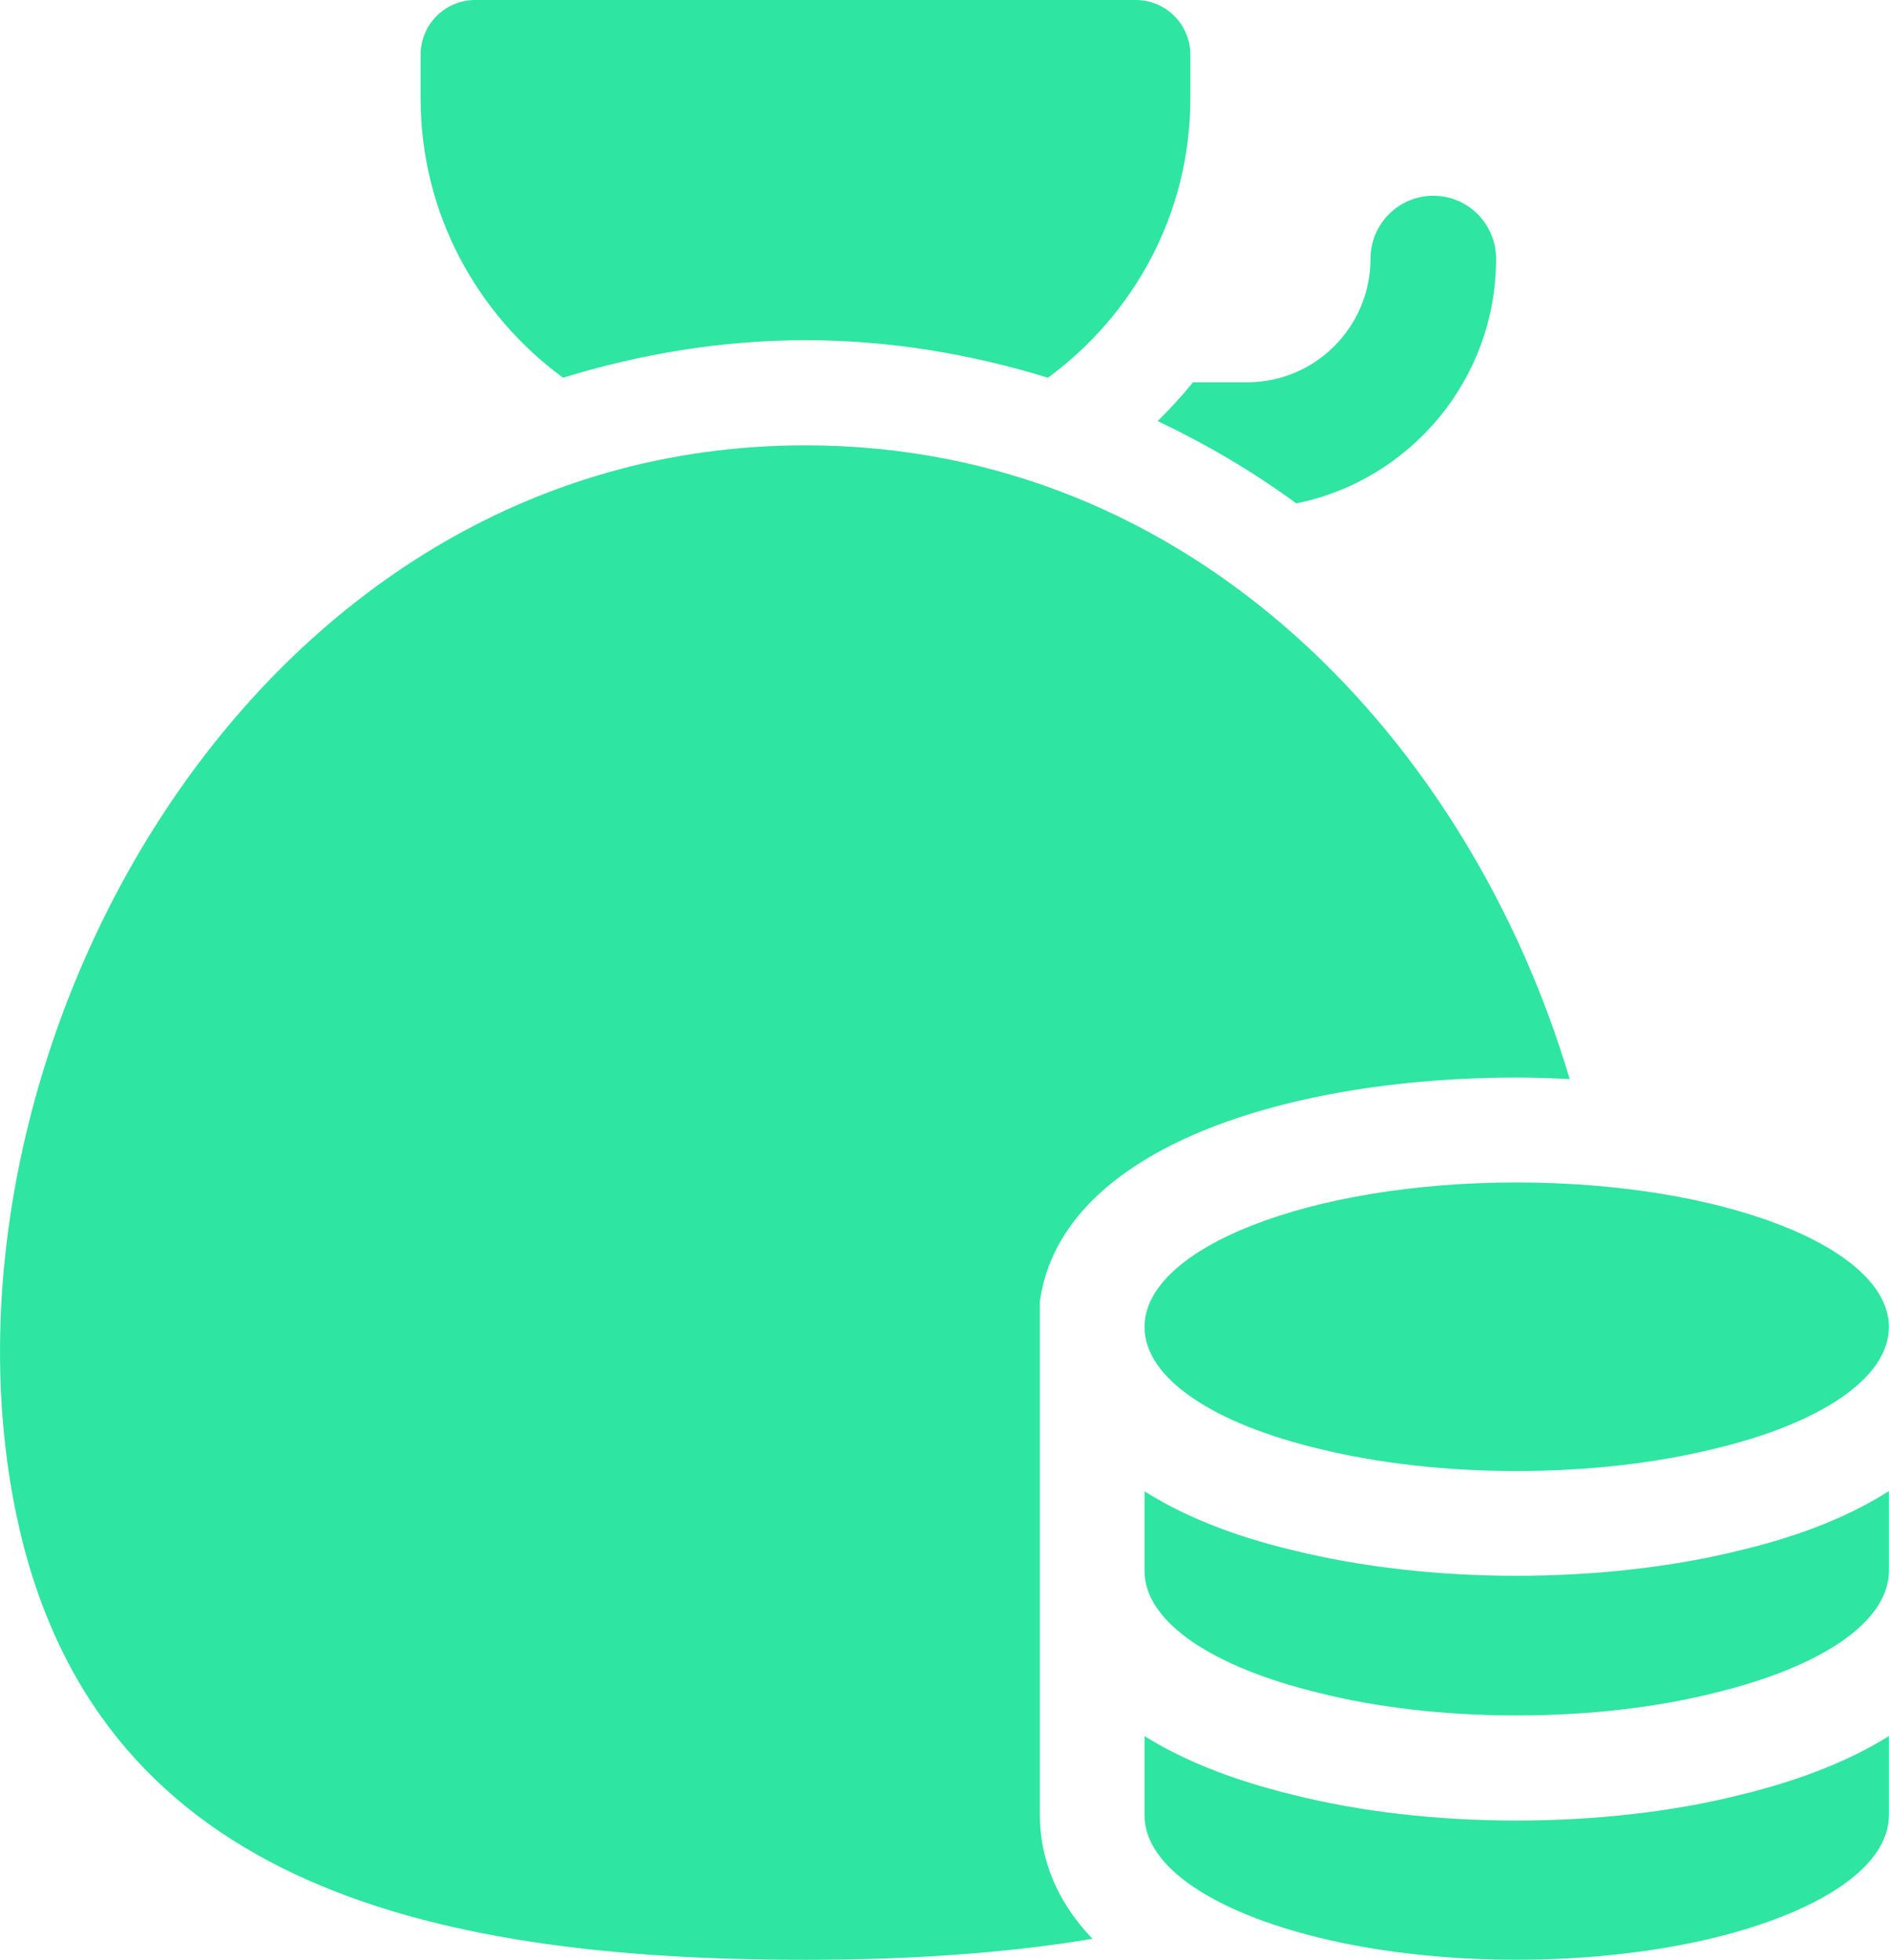
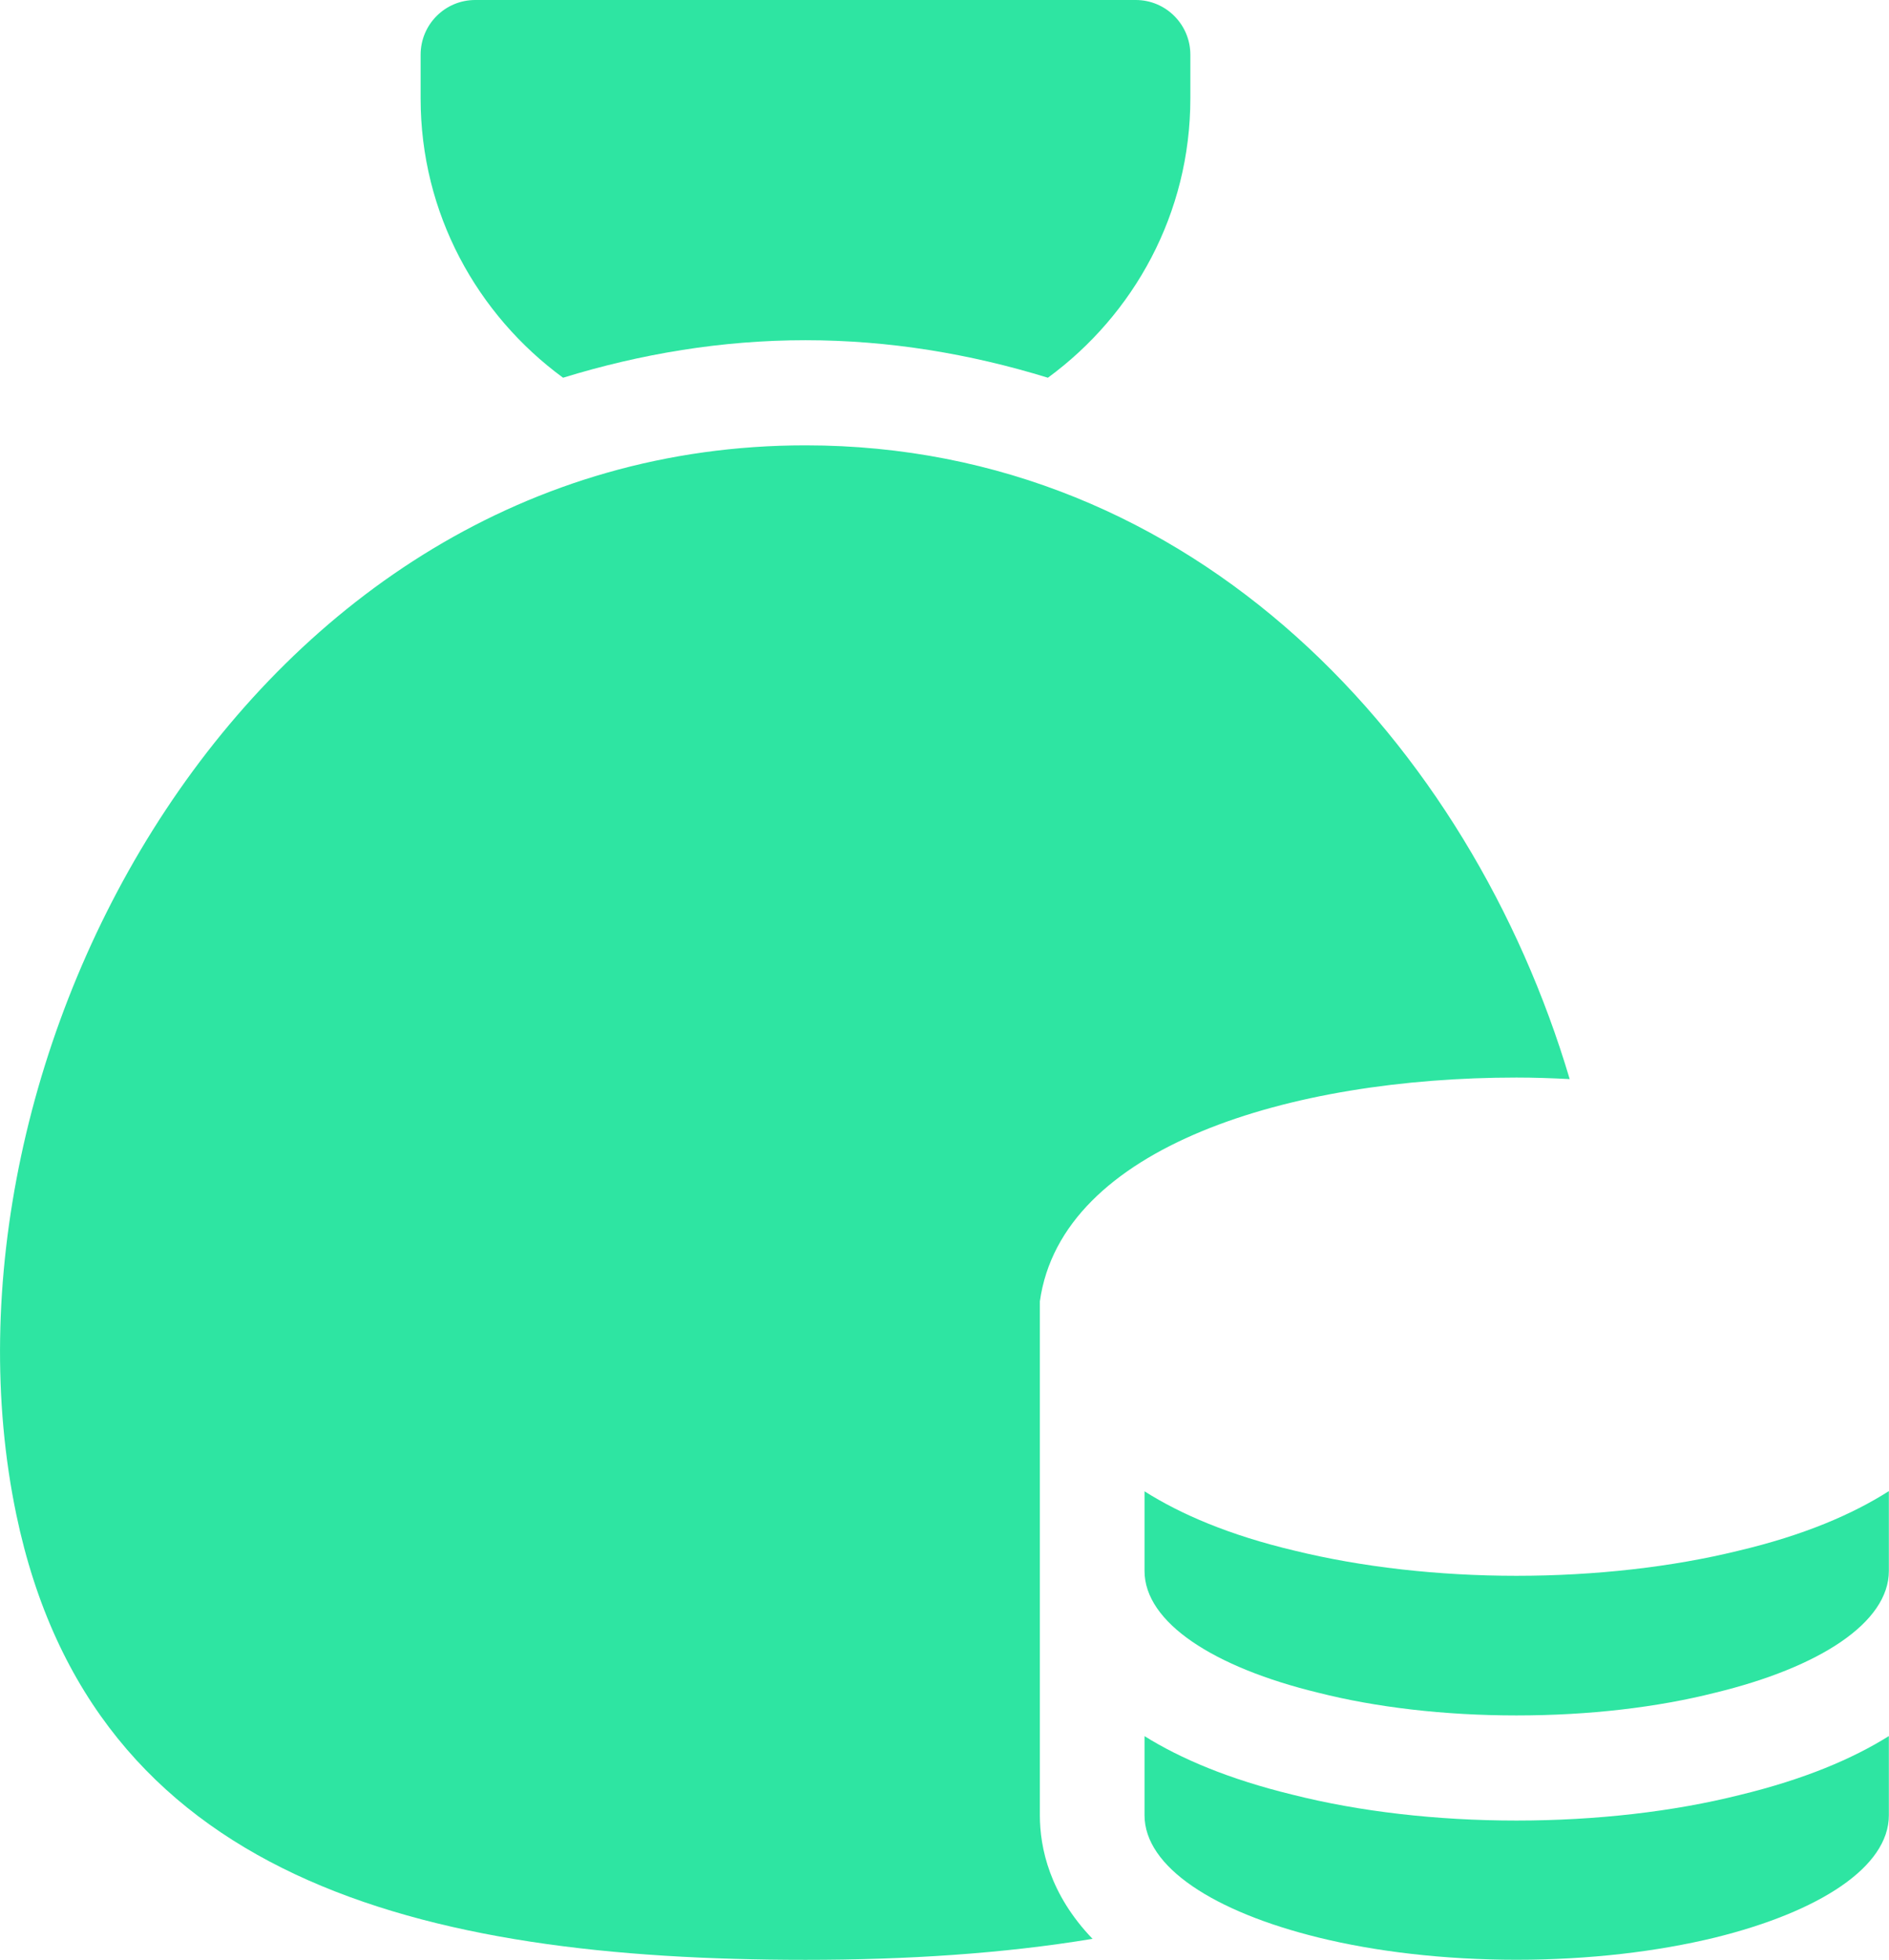
<svg xmlns="http://www.w3.org/2000/svg" width="27" height="28" viewBox="0 0 27 28" fill="none">
  <path d="M8.048 5.397C9.16 5.055 10.318 4.861 11.513 4.861C12.709 4.861 13.866 5.055 14.978 5.397C16.207 4.496 17.014 3.05 17.014 1.406V0.782C17.014 0.35 16.664 0 16.234 0H6.792C6.361 0 6.012 0.35 6.012 0.782V1.407C6.012 3.05 6.819 4.496 8.048 5.397Z" fill="#2EE5A2" />
-   <path d="M20.487 2.797C19.991 2.797 19.589 3.2 19.589 3.697C19.589 4.671 18.799 5.462 17.828 5.462H17.052C16.895 5.656 16.726 5.84 16.547 6.016C17.235 6.344 17.899 6.731 18.528 7.192C20.155 6.865 21.384 5.423 21.384 3.698C21.384 3.2 20.982 2.797 20.487 2.797Z" fill="#2EE5A2" />
-   <path d="M26.998 18.96C26.998 19.698 26.001 20.345 24.499 20.701C23.683 20.902 22.713 21.018 21.675 21.018C20.644 21.018 19.675 20.902 18.858 20.701C17.357 20.345 16.359 19.698 16.359 18.96C16.359 17.821 18.741 16.895 21.676 16.895C24.617 16.895 26.998 17.821 26.998 18.96Z" fill="#2EE5A2" />
  <path d="M24.865 25.647C23.918 25.885 22.811 26.012 21.675 26.012C20.535 26.012 19.431 25.884 18.477 25.643C17.56 25.42 16.876 25.128 16.359 24.806V25.936C16.359 26.674 17.35 27.315 18.844 27.683C19.661 27.884 20.637 28.001 21.675 28.001C22.72 28.001 23.689 27.884 24.513 27.684C26.009 27.315 26.998 26.674 26.998 25.937V24.805C26.48 25.129 25.791 25.423 24.865 25.647Z" fill="#2EE5A2" />
  <path d="M24.843 22.158C23.898 22.39 22.798 22.515 21.675 22.515C20.556 22.515 19.459 22.39 18.501 22.155C17.568 21.934 16.878 21.636 16.359 21.308V22.445C16.359 23.183 17.35 23.824 18.844 24.186C19.661 24.393 20.637 24.51 21.675 24.51C22.72 24.51 23.689 24.394 24.513 24.186C26.009 23.824 26.998 23.183 26.998 22.445V21.305C26.478 21.636 25.784 21.936 24.843 22.158Z" fill="#2EE5A2" />
  <path d="M14.863 25.938V22.45V22.11V18.594C15.173 16.378 18.45 15.396 21.676 15.396C21.93 15.396 22.183 15.405 22.436 15.418C21.015 10.635 17.081 6.363 11.513 6.363C3.522 6.363 -1.119 15.159 0.233 21.64C1.324 26.866 6.016 28.002 11.513 28.002C12.956 28.002 14.336 27.914 15.616 27.702C15.003 27.065 14.863 26.401 14.863 25.938Z" fill="#2EE5A2" />
</svg>